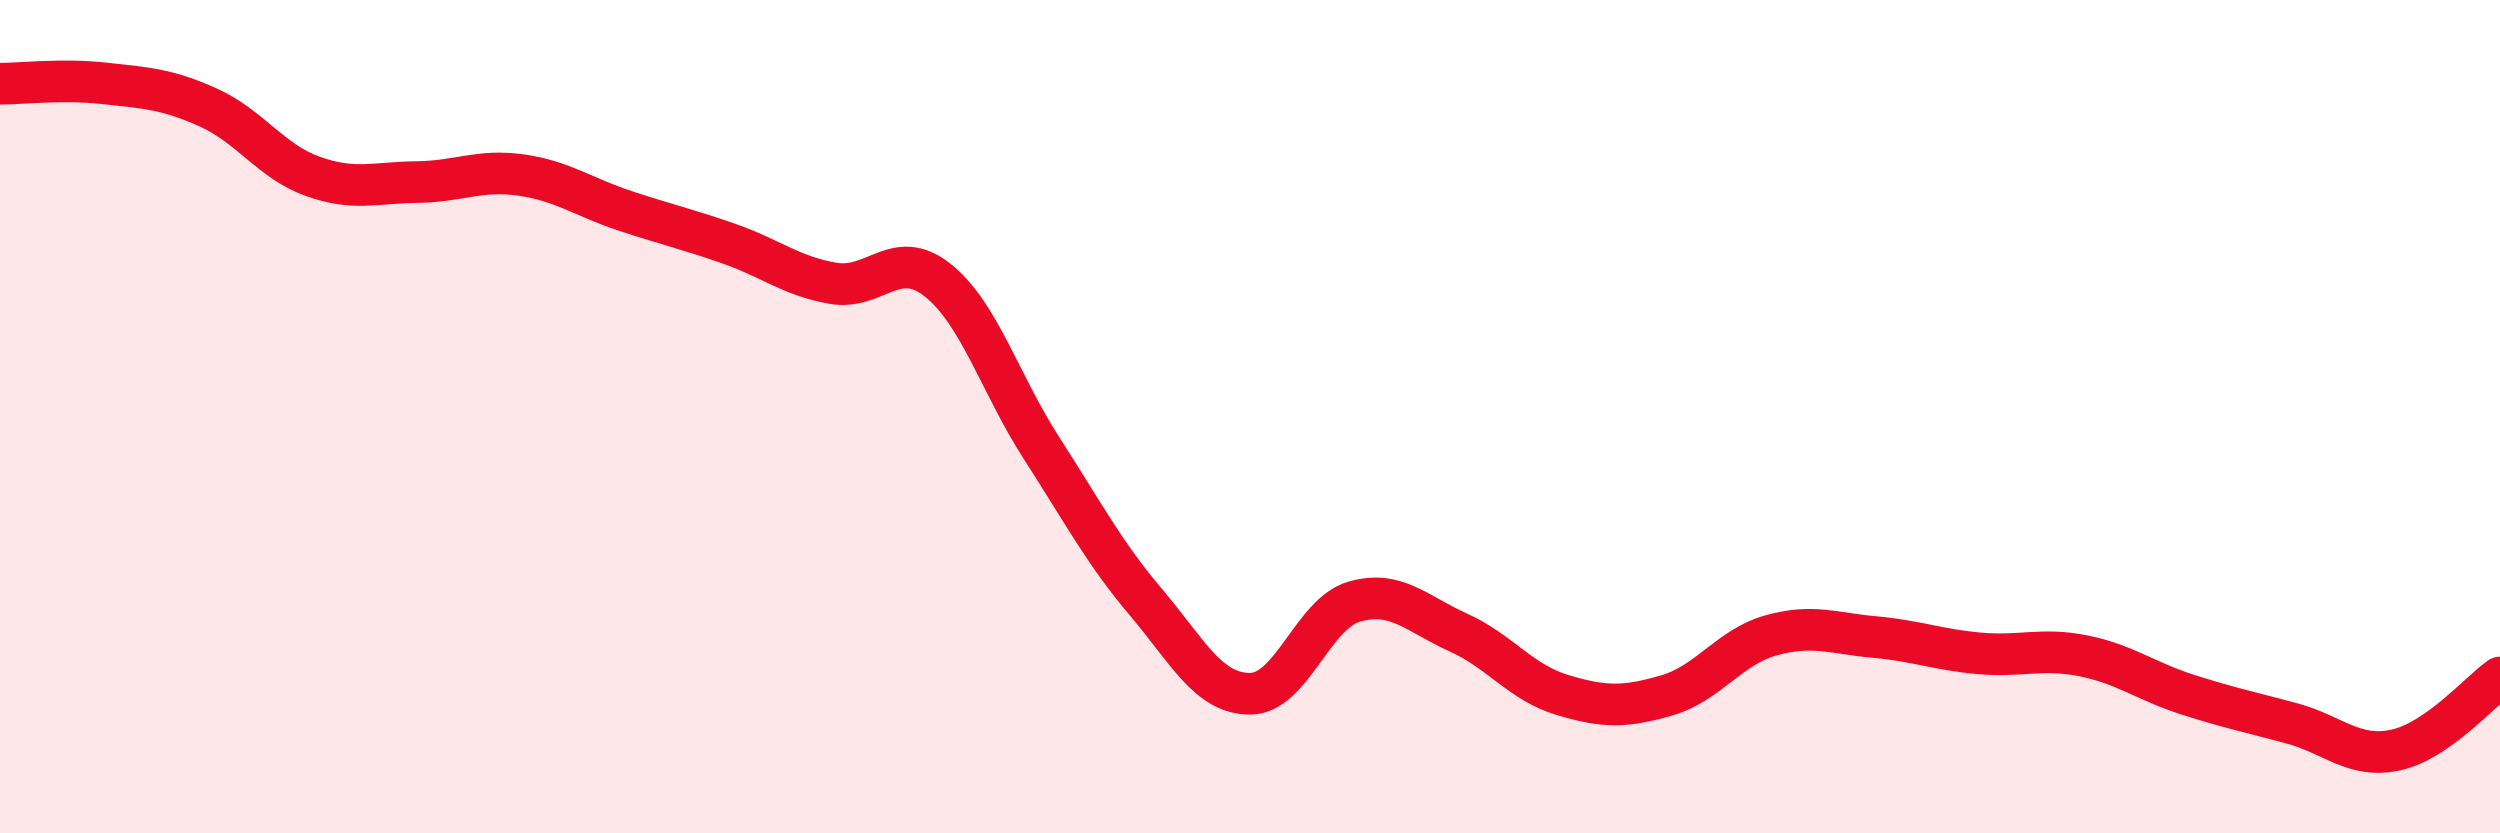
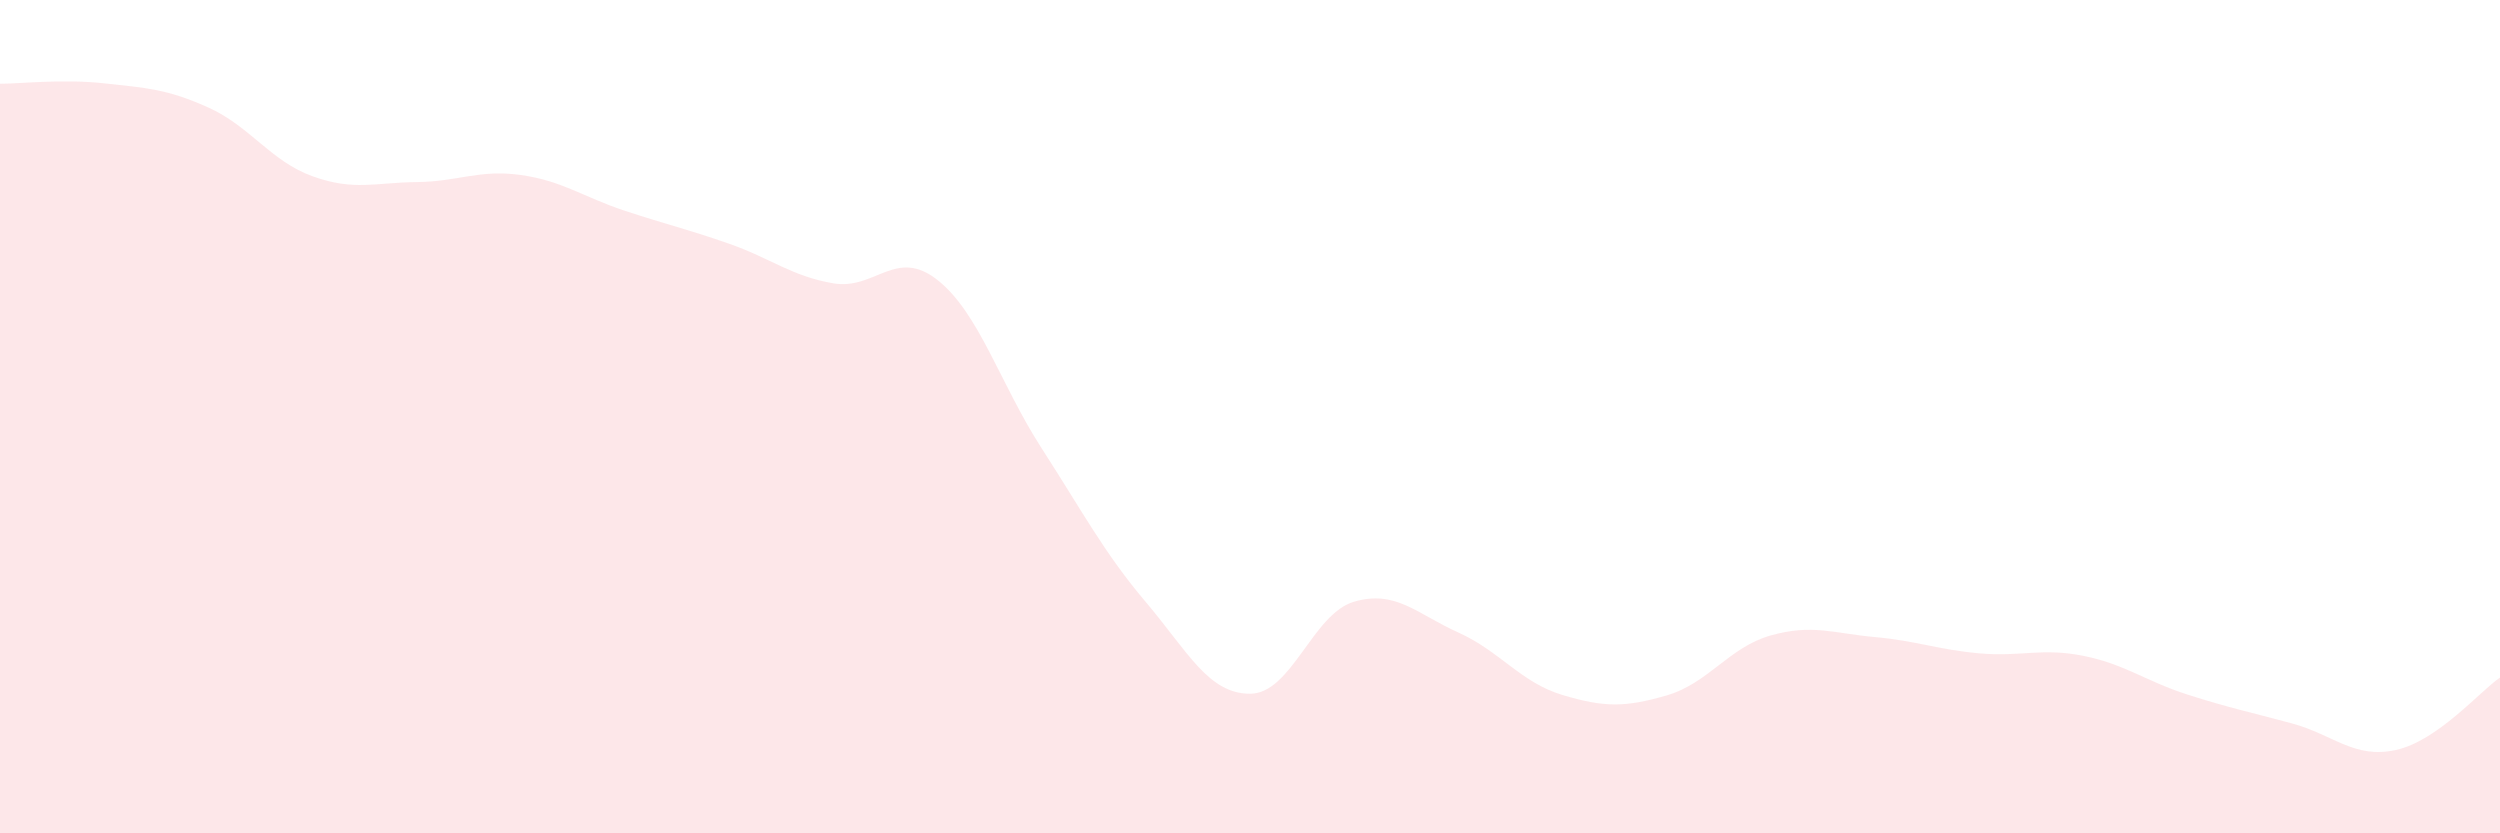
<svg xmlns="http://www.w3.org/2000/svg" width="60" height="20" viewBox="0 0 60 20">
  <path d="M 0,2.01 C 0.5,2.01 1.5,1.89 2.5,2 C 3.5,2.11 4,2.13 5,2.58 C 6,3.03 6.5,3.87 7.5,4.23 C 8.5,4.59 9,4.38 10,4.37 C 11,4.36 11.5,4.06 12.5,4.2 C 13.5,4.34 14,4.73 15,5.06 C 16,5.39 16.5,5.5 17.5,5.85 C 18.5,6.2 19,6.63 20,6.8 C 21,6.97 21.5,5.93 22.5,6.72 C 23.5,7.51 24,9.21 25,10.76 C 26,12.31 26.5,13.27 27.5,14.45 C 28.5,15.63 29,16.65 30,16.65 C 31,16.65 31.5,14.73 32.5,14.44 C 33.5,14.15 34,14.73 35,15.18 C 36,15.63 36.5,16.38 37.5,16.68 C 38.5,16.98 39,16.98 40,16.69 C 41,16.4 41.5,15.53 42.5,15.25 C 43.5,14.97 44,15.2 45,15.29 C 46,15.38 46.5,15.59 47.5,15.68 C 48.5,15.77 49,15.54 50,15.74 C 51,15.94 51.5,16.35 52.5,16.67 C 53.5,16.99 54,17.09 55,17.36 C 56,17.63 56.5,18.22 57.5,18 C 58.5,17.78 59.5,16.61 60,16.26L60 20L0 20Z" fill="#EB0A25" opacity="0.1" stroke-linecap="round" stroke-linejoin="round" />
-   <path d="M 0,2.01 C 0.5,2.01 1.5,1.89 2.5,2 C 3.5,2.11 4,2.13 5,2.58 C 6,3.03 6.5,3.87 7.5,4.23 C 8.5,4.59 9,4.38 10,4.37 C 11,4.36 11.5,4.06 12.5,4.2 C 13.5,4.34 14,4.73 15,5.06 C 16,5.39 16.5,5.5 17.5,5.85 C 18.5,6.2 19,6.63 20,6.8 C 21,6.97 21.5,5.93 22.5,6.72 C 23.5,7.51 24,9.21 25,10.76 C 26,12.31 26.5,13.27 27.5,14.45 C 28.5,15.63 29,16.65 30,16.65 C 31,16.65 31.5,14.73 32.5,14.44 C 33.5,14.15 34,14.73 35,15.18 C 36,15.63 36.5,16.38 37.5,16.68 C 38.5,16.98 39,16.98 40,16.69 C 41,16.4 41.5,15.53 42.5,15.25 C 43.5,14.97 44,15.2 45,15.29 C 46,15.38 46.5,15.59 47.5,15.68 C 48.5,15.77 49,15.54 50,15.74 C 51,15.94 51.5,16.35 52.5,16.67 C 53.5,16.99 54,17.09 55,17.36 C 56,17.63 56.5,18.22 57.5,18 C 58.5,17.78 59.5,16.61 60,16.26" stroke="#EB0A25" stroke-width="1" fill="none" stroke-linecap="round" stroke-linejoin="round" />
</svg>